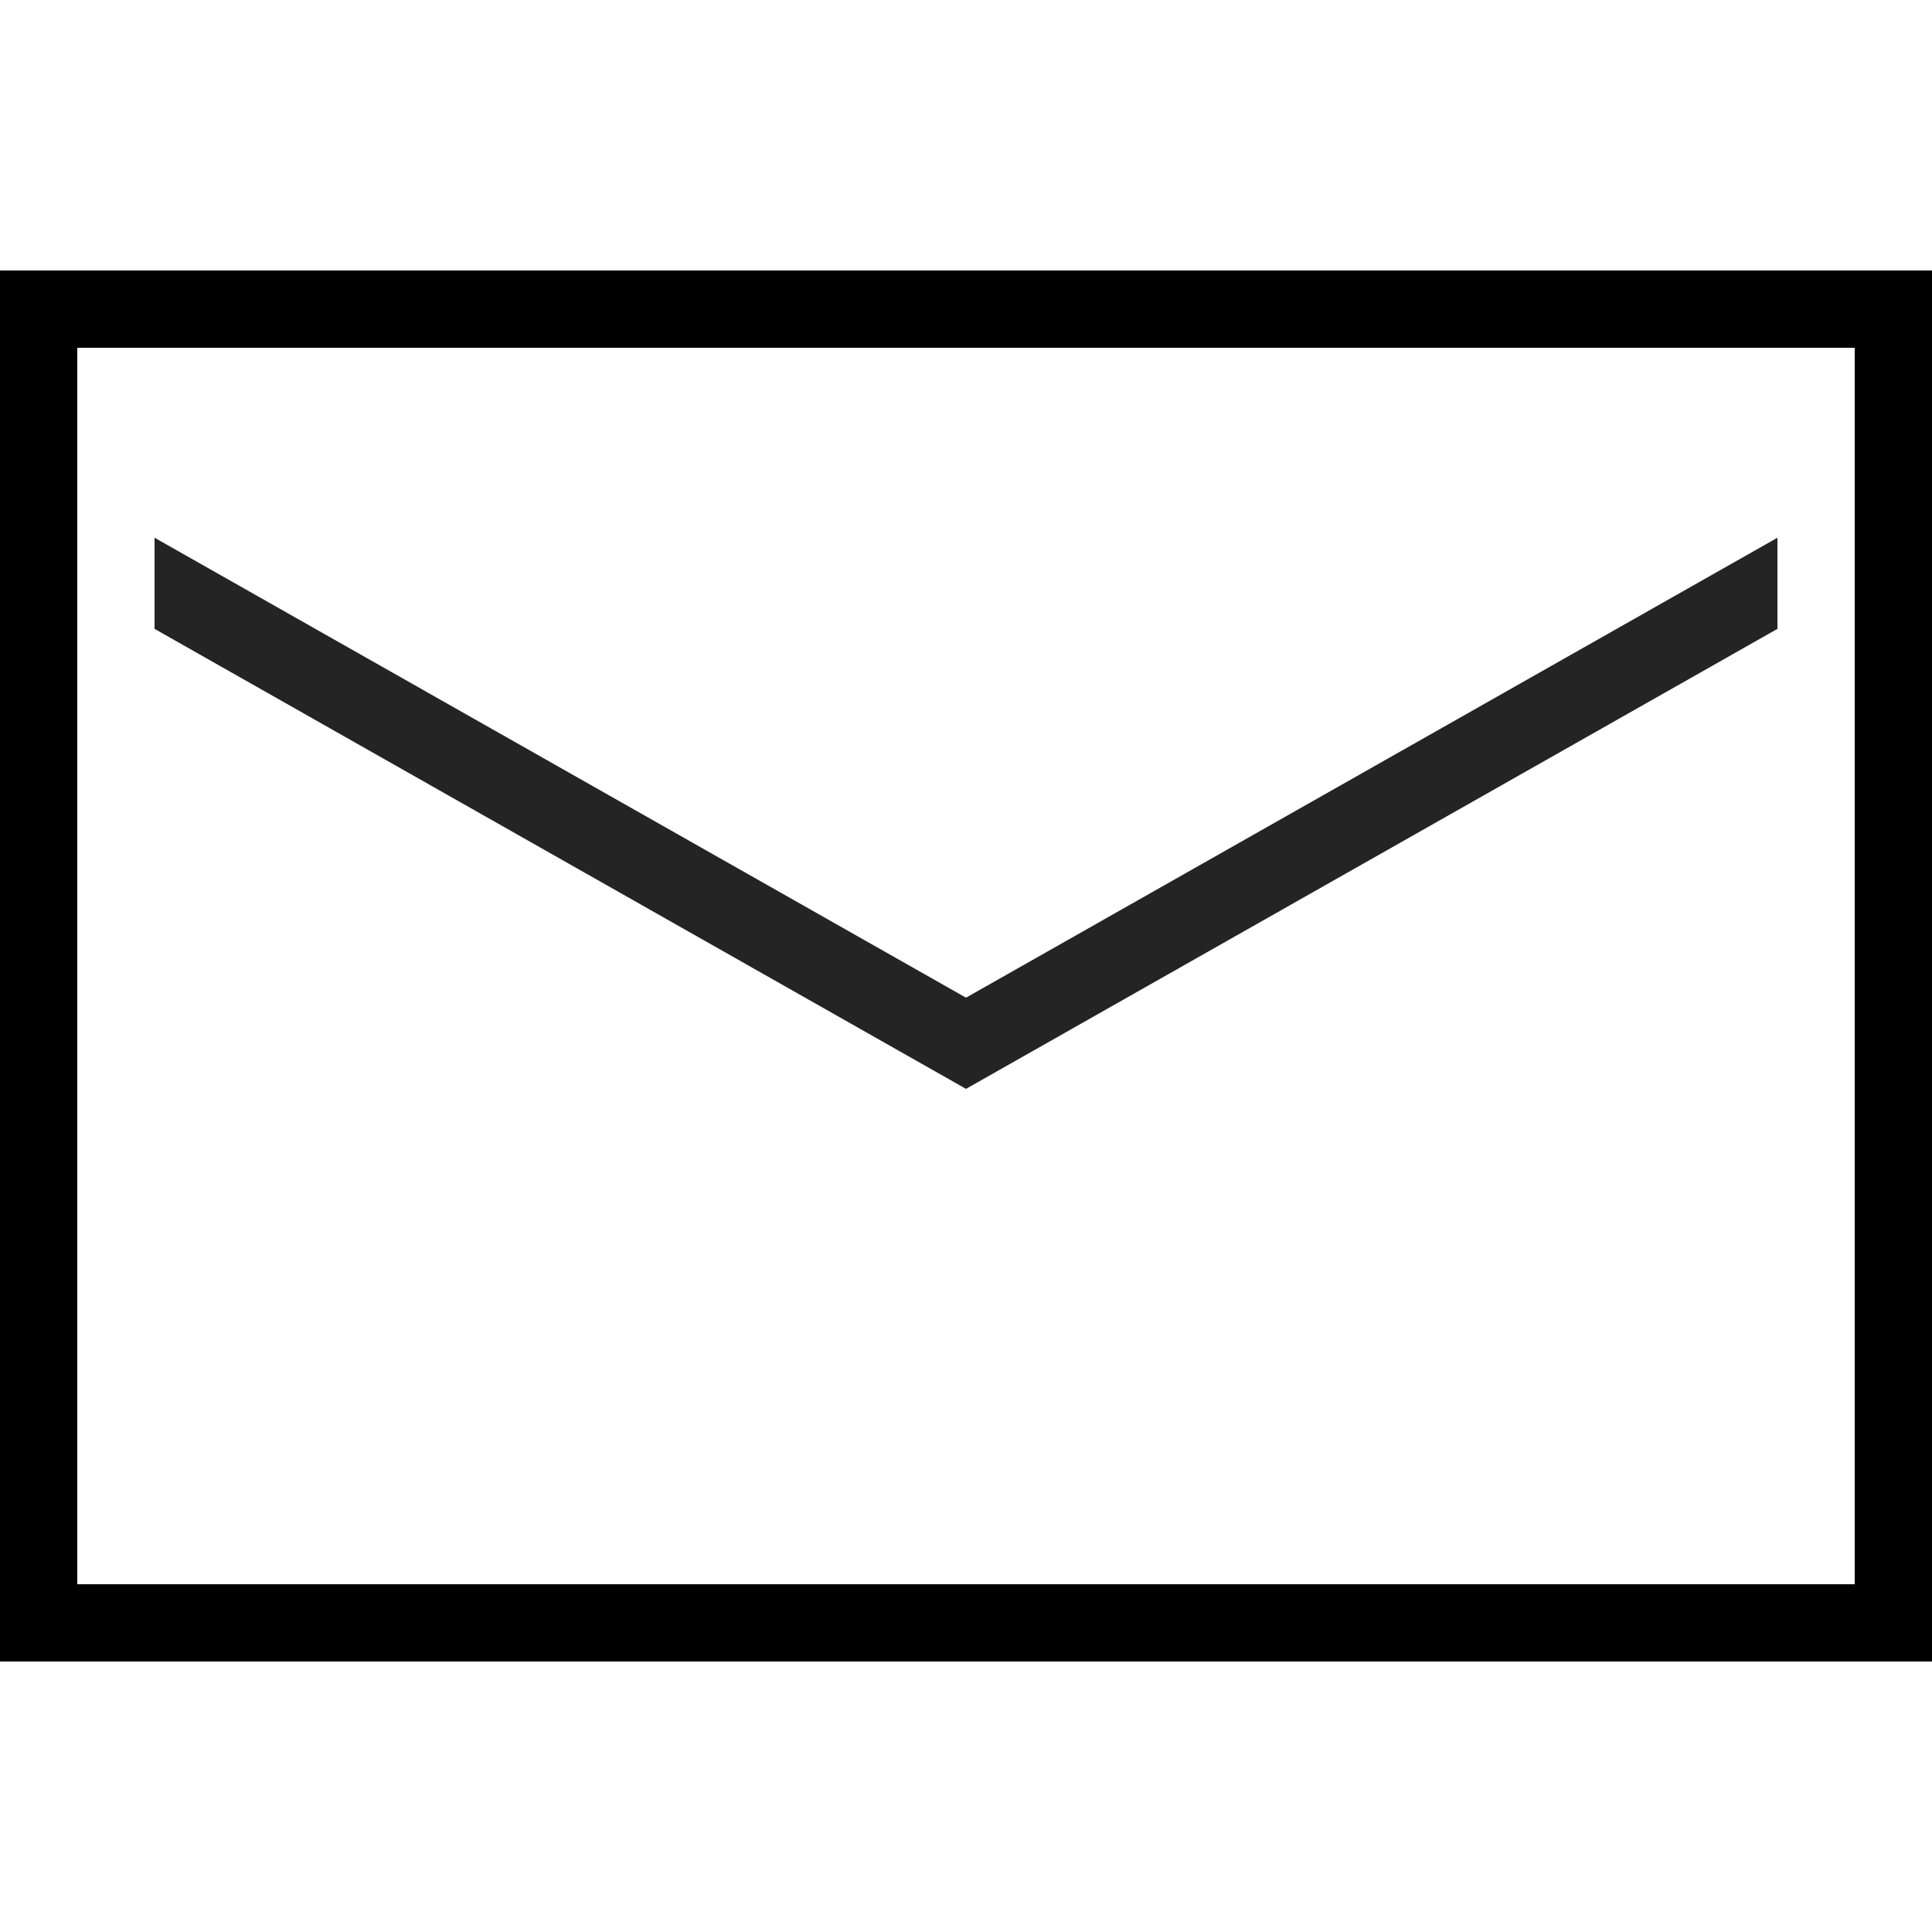
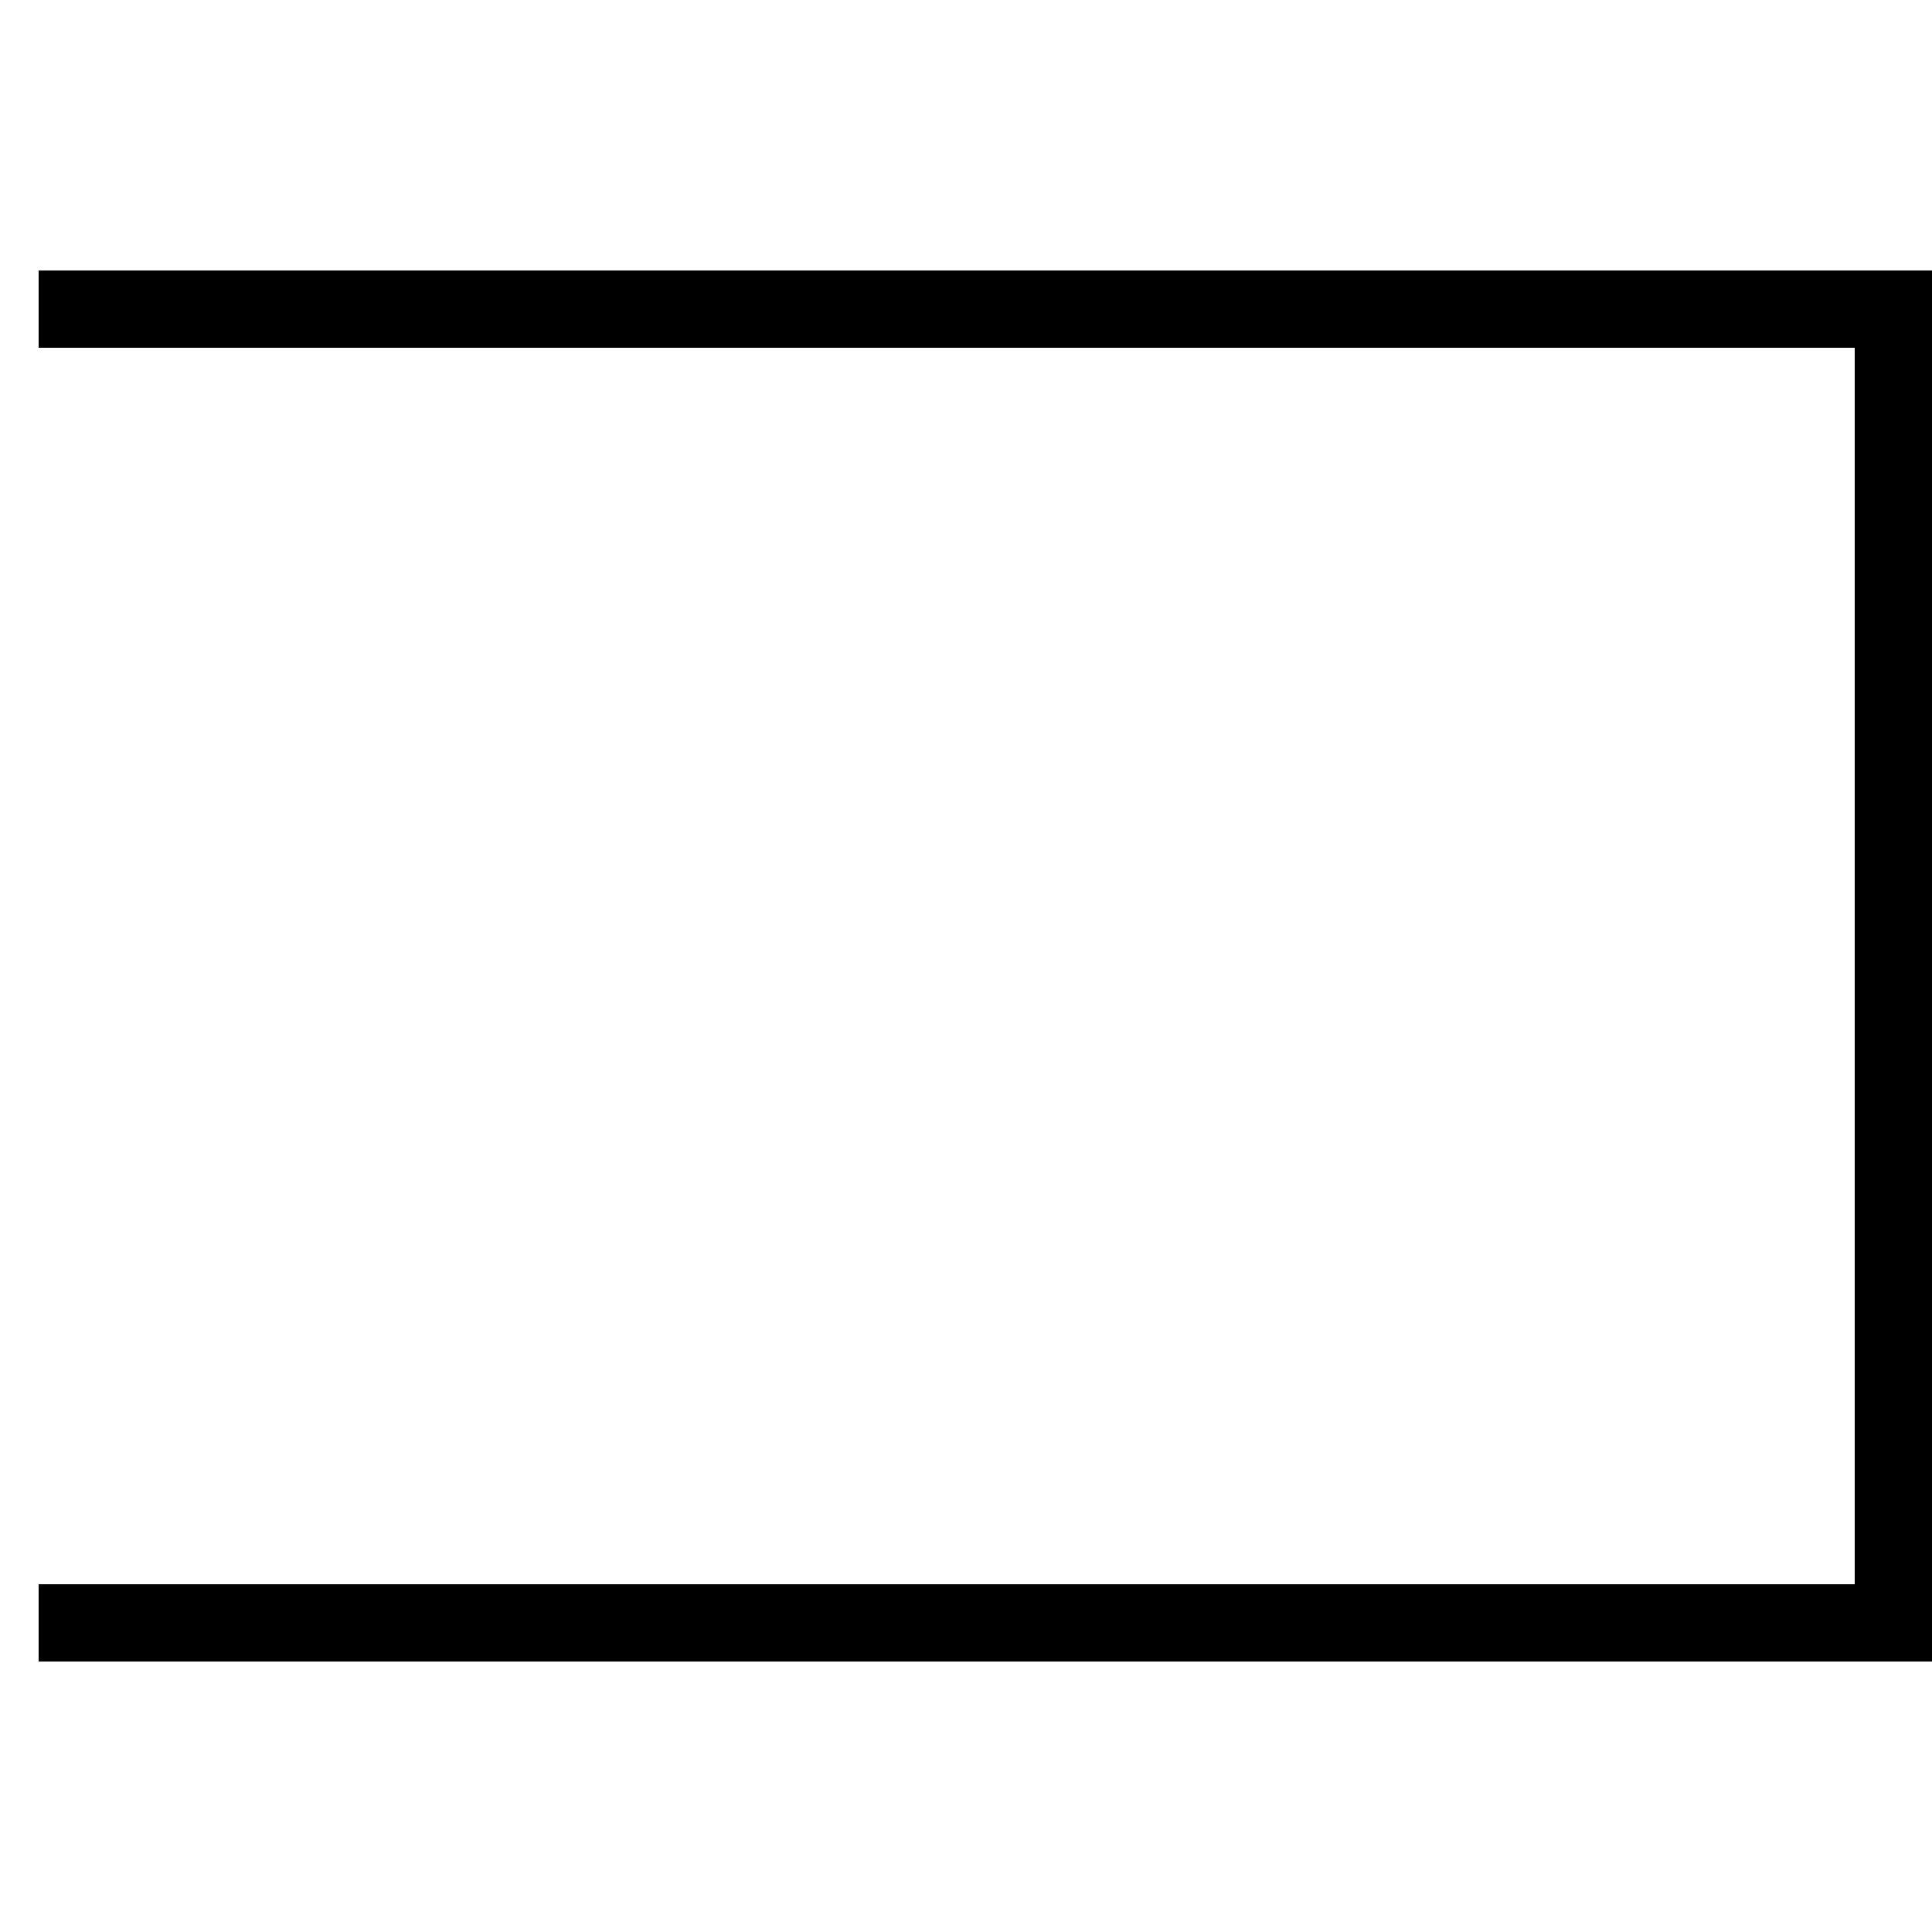
<svg xmlns="http://www.w3.org/2000/svg" fill="#000000" viewBox="0 0 50 50" width="150px" height="150px">
-   <path fill="none" stroke="#000000" stroke-miterlimit="10" stroke-width="2" d="M1 8H49V42H1z" />
-   <path d="M4 13.916L4 16.275 25 28.18 46 16.275 46 13.916 25 25.82z" fill="#242424" />
+   <path fill="none" stroke="#000000" stroke-miterlimit="10" stroke-width="2" d="M1 8H49V42H1" />
</svg>